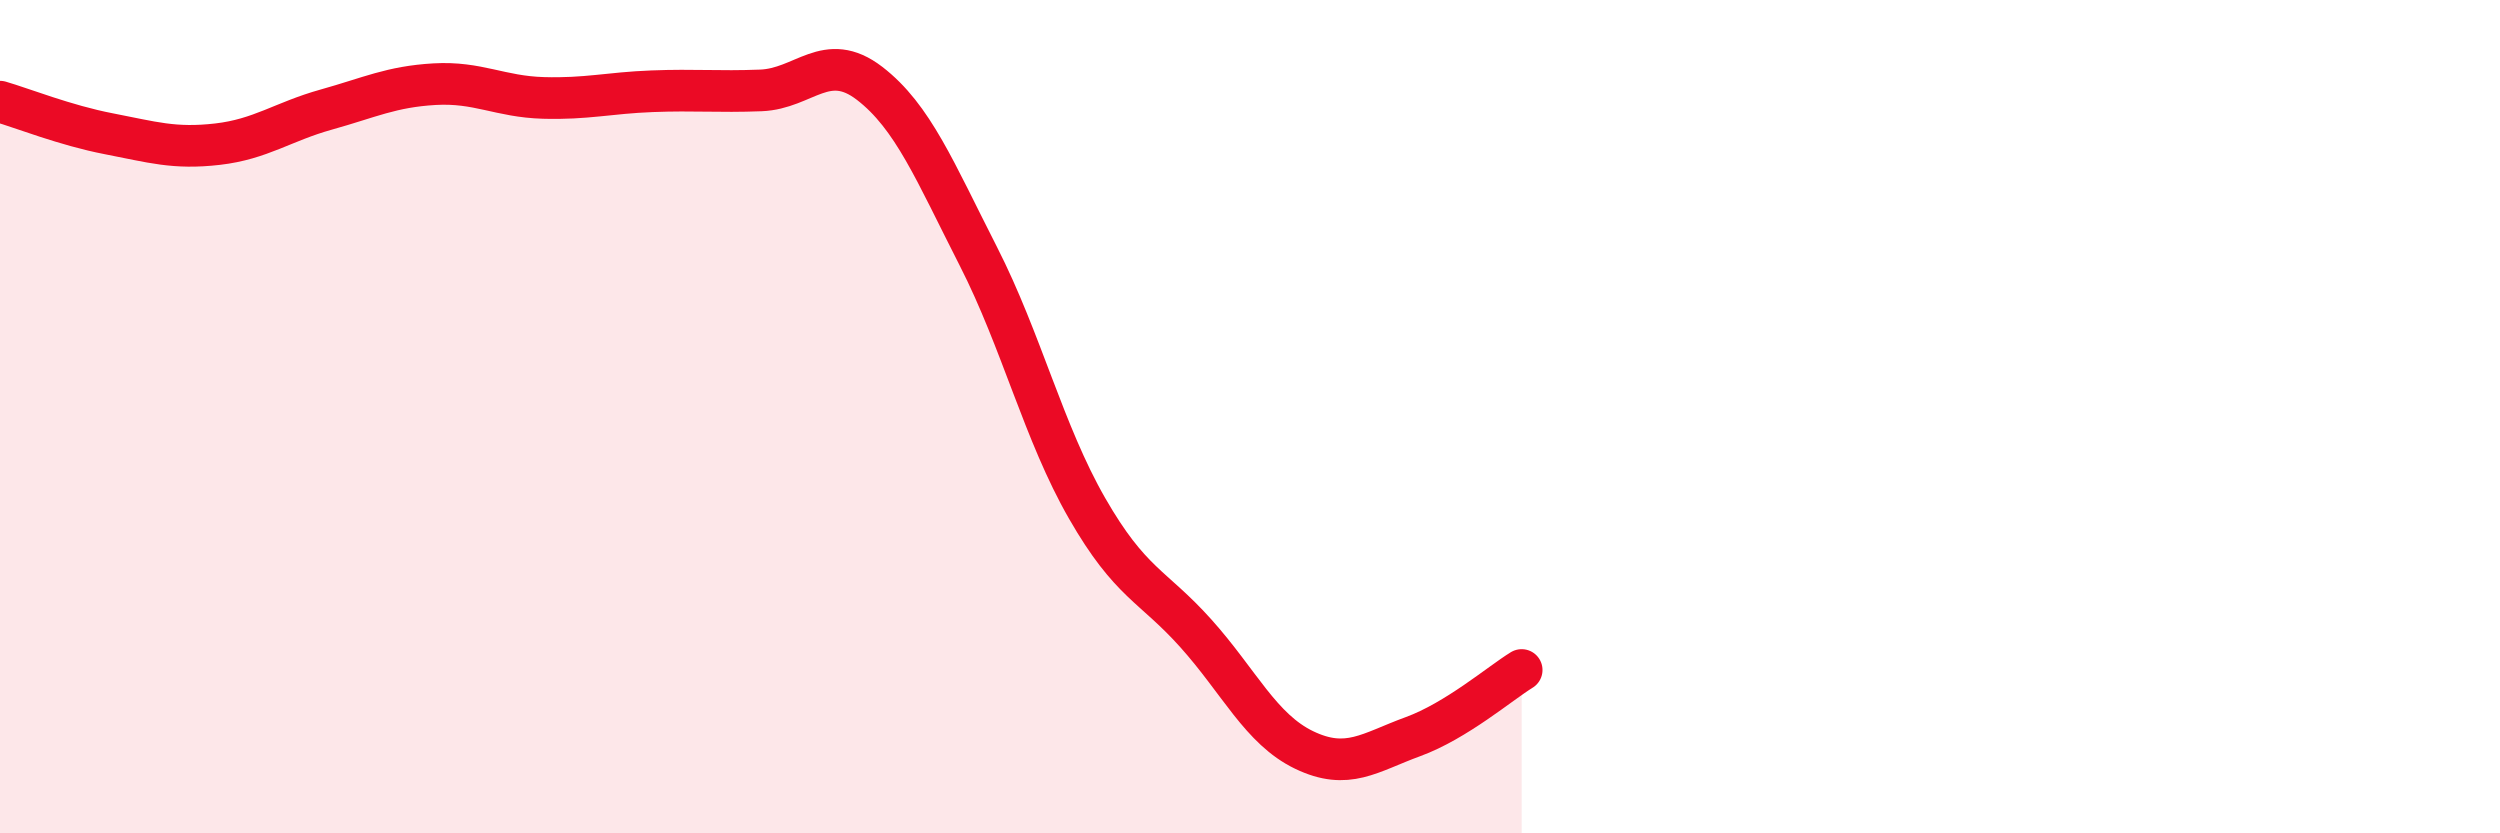
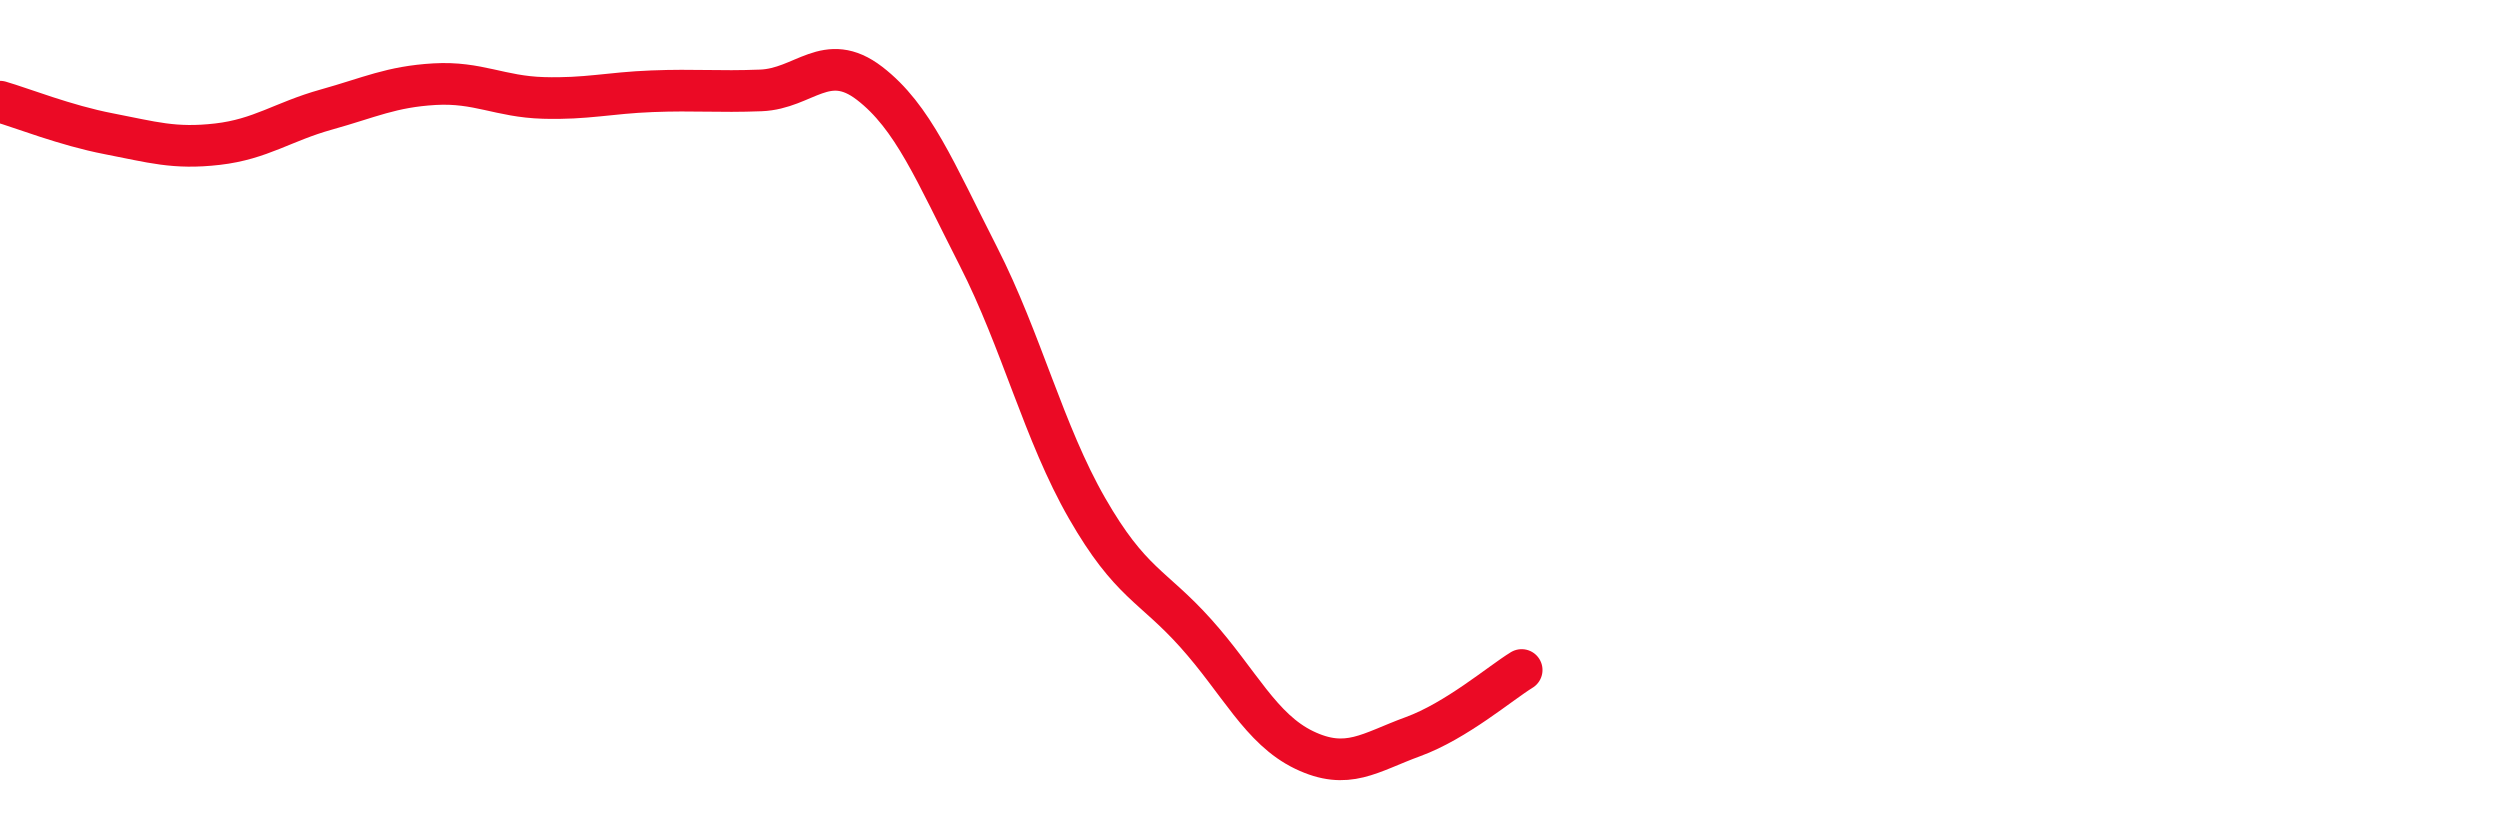
<svg xmlns="http://www.w3.org/2000/svg" width="60" height="20" viewBox="0 0 60 20">
-   <path d="M 0,2.44 C 0.52,2.59 1.57,3.01 2.61,3.21 C 3.65,3.41 4.18,3.58 5.22,3.46 C 6.26,3.34 6.79,2.92 7.83,2.63 C 8.87,2.34 9.39,2.08 10.43,2.02 C 11.47,1.96 12,2.32 13.04,2.35 C 14.08,2.38 14.61,2.23 15.65,2.19 C 16.69,2.15 17.22,2.21 18.26,2.17 C 19.3,2.13 19.83,1.2 20.87,2 C 21.91,2.8 22.44,4.11 23.48,6.15 C 24.52,8.19 25.05,10.39 26.09,12.2 C 27.13,14.01 27.66,14.04 28.7,15.2 C 29.74,16.36 30.26,17.5 31.3,18 C 32.34,18.5 32.87,18.06 33.91,17.68 C 34.95,17.3 36,16.4 36.52,16.08L36.52 20L0 20Z" fill="#EB0A25" opacity="0.1" stroke-linecap="round" stroke-linejoin="round" />
  <path d="M 0,2.44 C 0.52,2.59 1.57,3.01 2.61,3.21 C 3.65,3.41 4.18,3.58 5.22,3.46 C 6.26,3.34 6.79,2.92 7.83,2.63 C 8.87,2.34 9.39,2.08 10.43,2.02 C 11.47,1.96 12,2.32 13.04,2.35 C 14.08,2.38 14.61,2.23 15.65,2.19 C 16.69,2.15 17.22,2.21 18.26,2.17 C 19.3,2.13 19.83,1.2 20.87,2 C 21.91,2.8 22.44,4.11 23.48,6.15 C 24.52,8.19 25.05,10.39 26.09,12.2 C 27.13,14.01 27.66,14.04 28.7,15.2 C 29.74,16.36 30.26,17.5 31.3,18 C 32.34,18.5 32.87,18.06 33.91,17.68 C 34.95,17.3 36,16.4 36.52,16.08" stroke="#EB0A25" stroke-width="1" fill="none" stroke-linecap="round" stroke-linejoin="round" />
</svg>